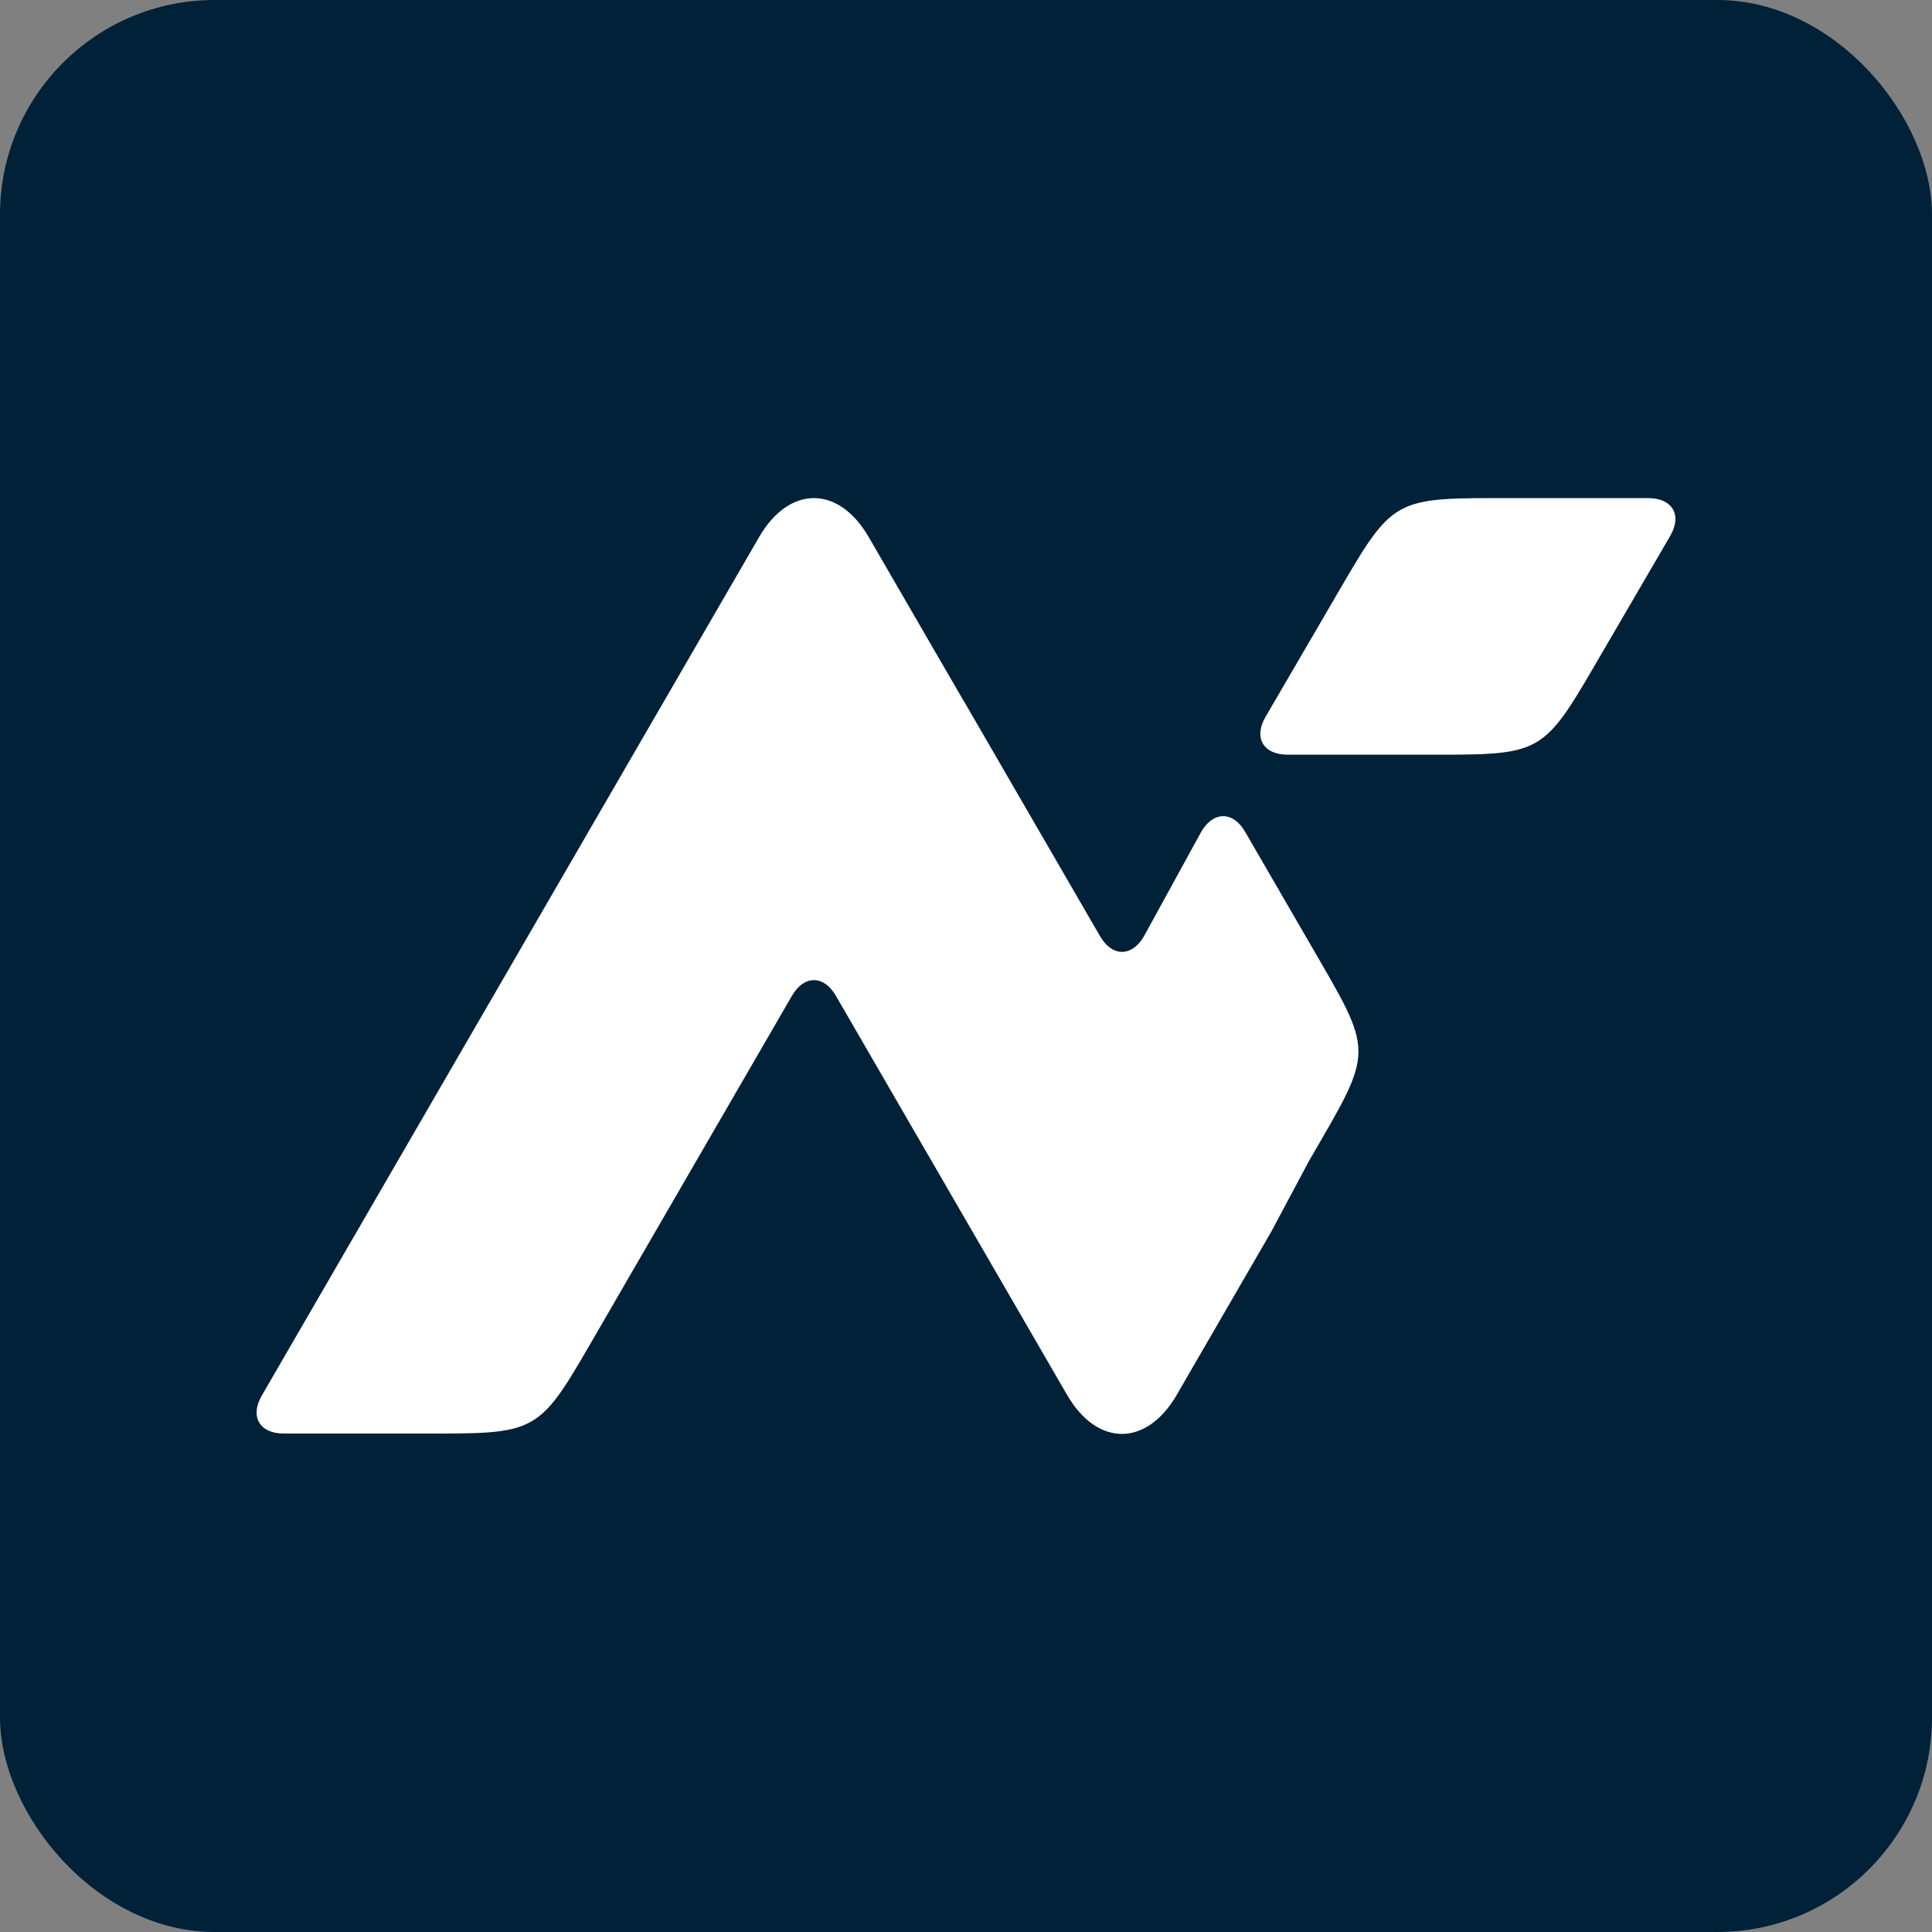
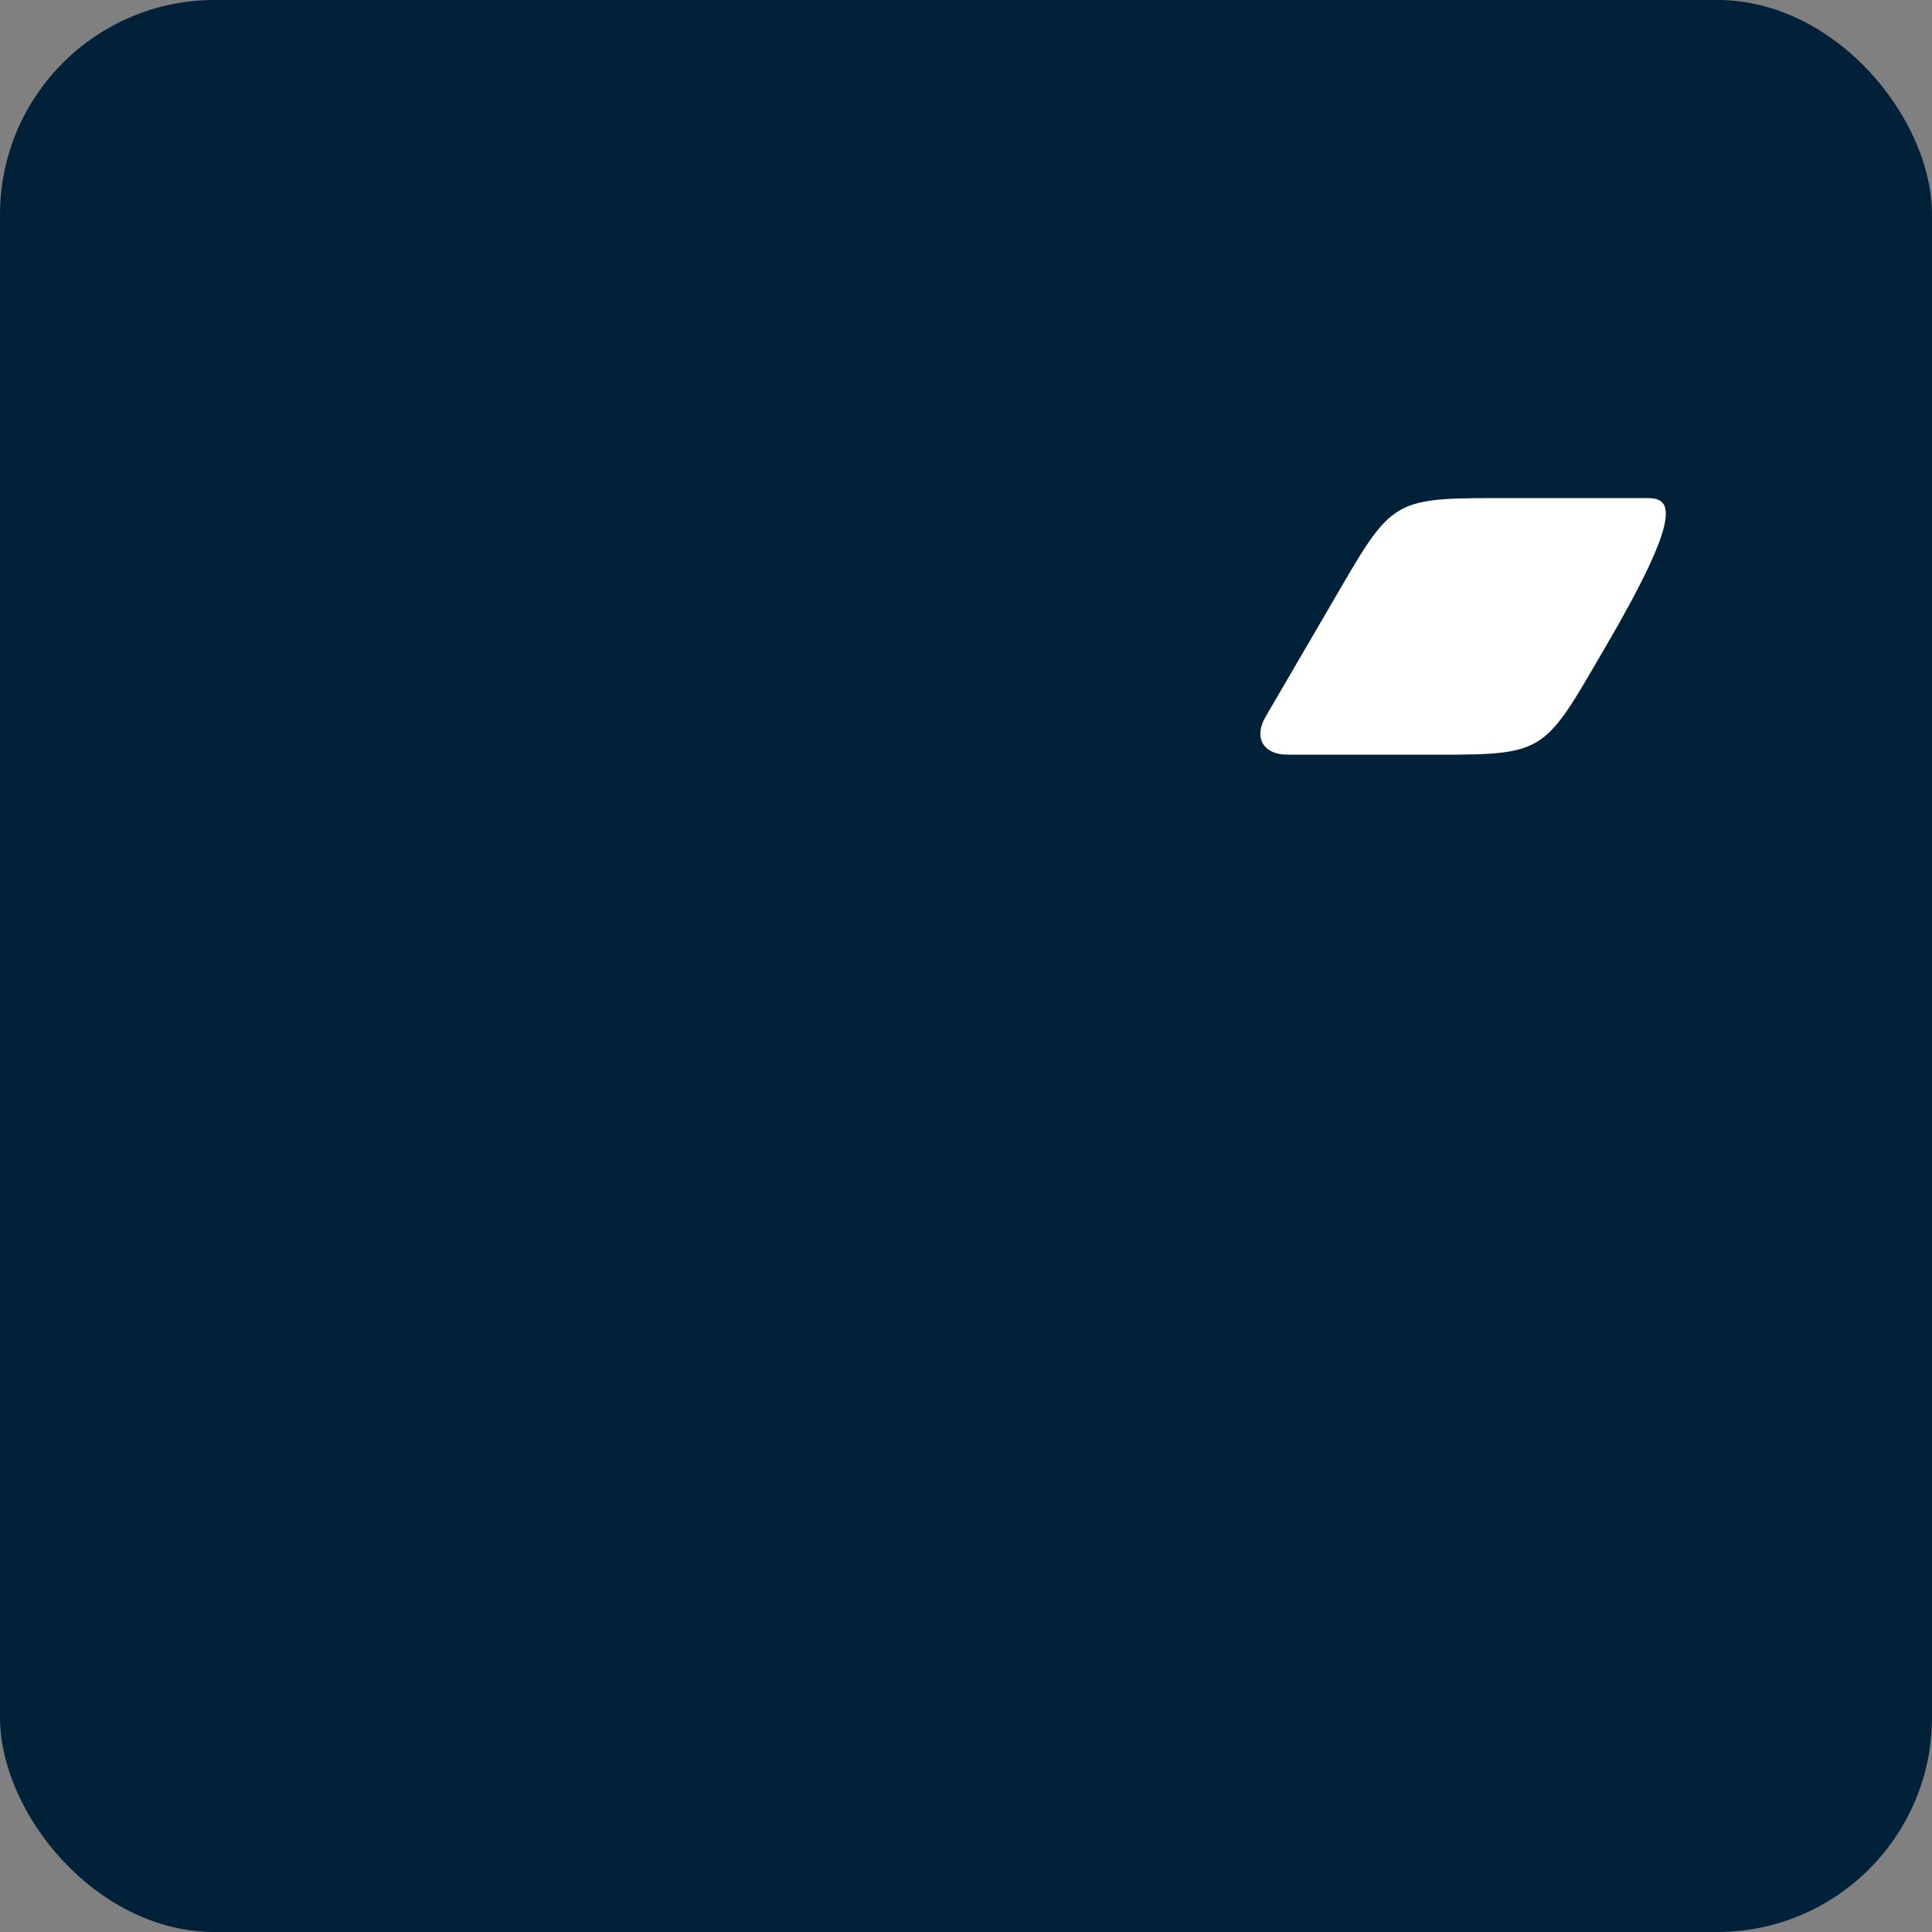
<svg xmlns="http://www.w3.org/2000/svg" width="180" height="180" viewBox="0 0 180 180" fill="none">
  <rect x="0" y="0" width="180" height="180" fill="#808080" stroke="none" />
  <g clip-path="url(#clip0_187_75)">
    <path d="M0 0H180V180H0V0Z" fill="#002138" />
-     <path d="M116.004 77.496C114.88 75.555 113.04 75.555 111.916 77.496L106.581 87.228C105.456 89.169 103.617 89.169 102.492 87.228L89.745 65.222L89.739 65.232L80.941 50.045C78.13 45.193 73.531 45.193 70.72 50.045L61.922 65.234L24.386 130.03C23.262 131.971 24.182 133.559 26.43 133.559H38.357C50.621 133.559 49.928 133.957 56.06 123.373L73.786 92.772C74.91 90.831 76.75 90.831 77.874 92.772L99.414 129.955C102.225 134.807 106.824 134.807 109.635 129.955L118.434 114.765L121.963 108.153C128.096 97.568 128.096 98.365 121.962 87.78L116.004 77.496Z" fill="white" />
-     <path d="M117.904 66.792C116.775 68.727 117.698 70.311 119.955 70.311H131.882C144.19 70.311 143.495 70.708 149.649 60.154L155.612 49.927C156.741 47.992 155.818 46.408 153.561 46.408H141.634C129.326 46.408 130.021 46.011 123.867 56.565L117.904 66.792Z" fill="white" />
+     <path d="M117.904 66.792C116.775 68.727 117.698 70.311 119.955 70.311H131.882C144.19 70.311 143.495 70.708 149.649 60.154C156.741 47.992 155.818 46.408 153.561 46.408H141.634C129.326 46.408 130.021 46.011 123.867 56.565L117.904 66.792Z" fill="white" />
  </g>
  <defs>
    <clipPath id="clip0_187_75">
      <rect width="180" height="180" rx="20" fill="white" />
    </clipPath>
  </defs>
</svg>